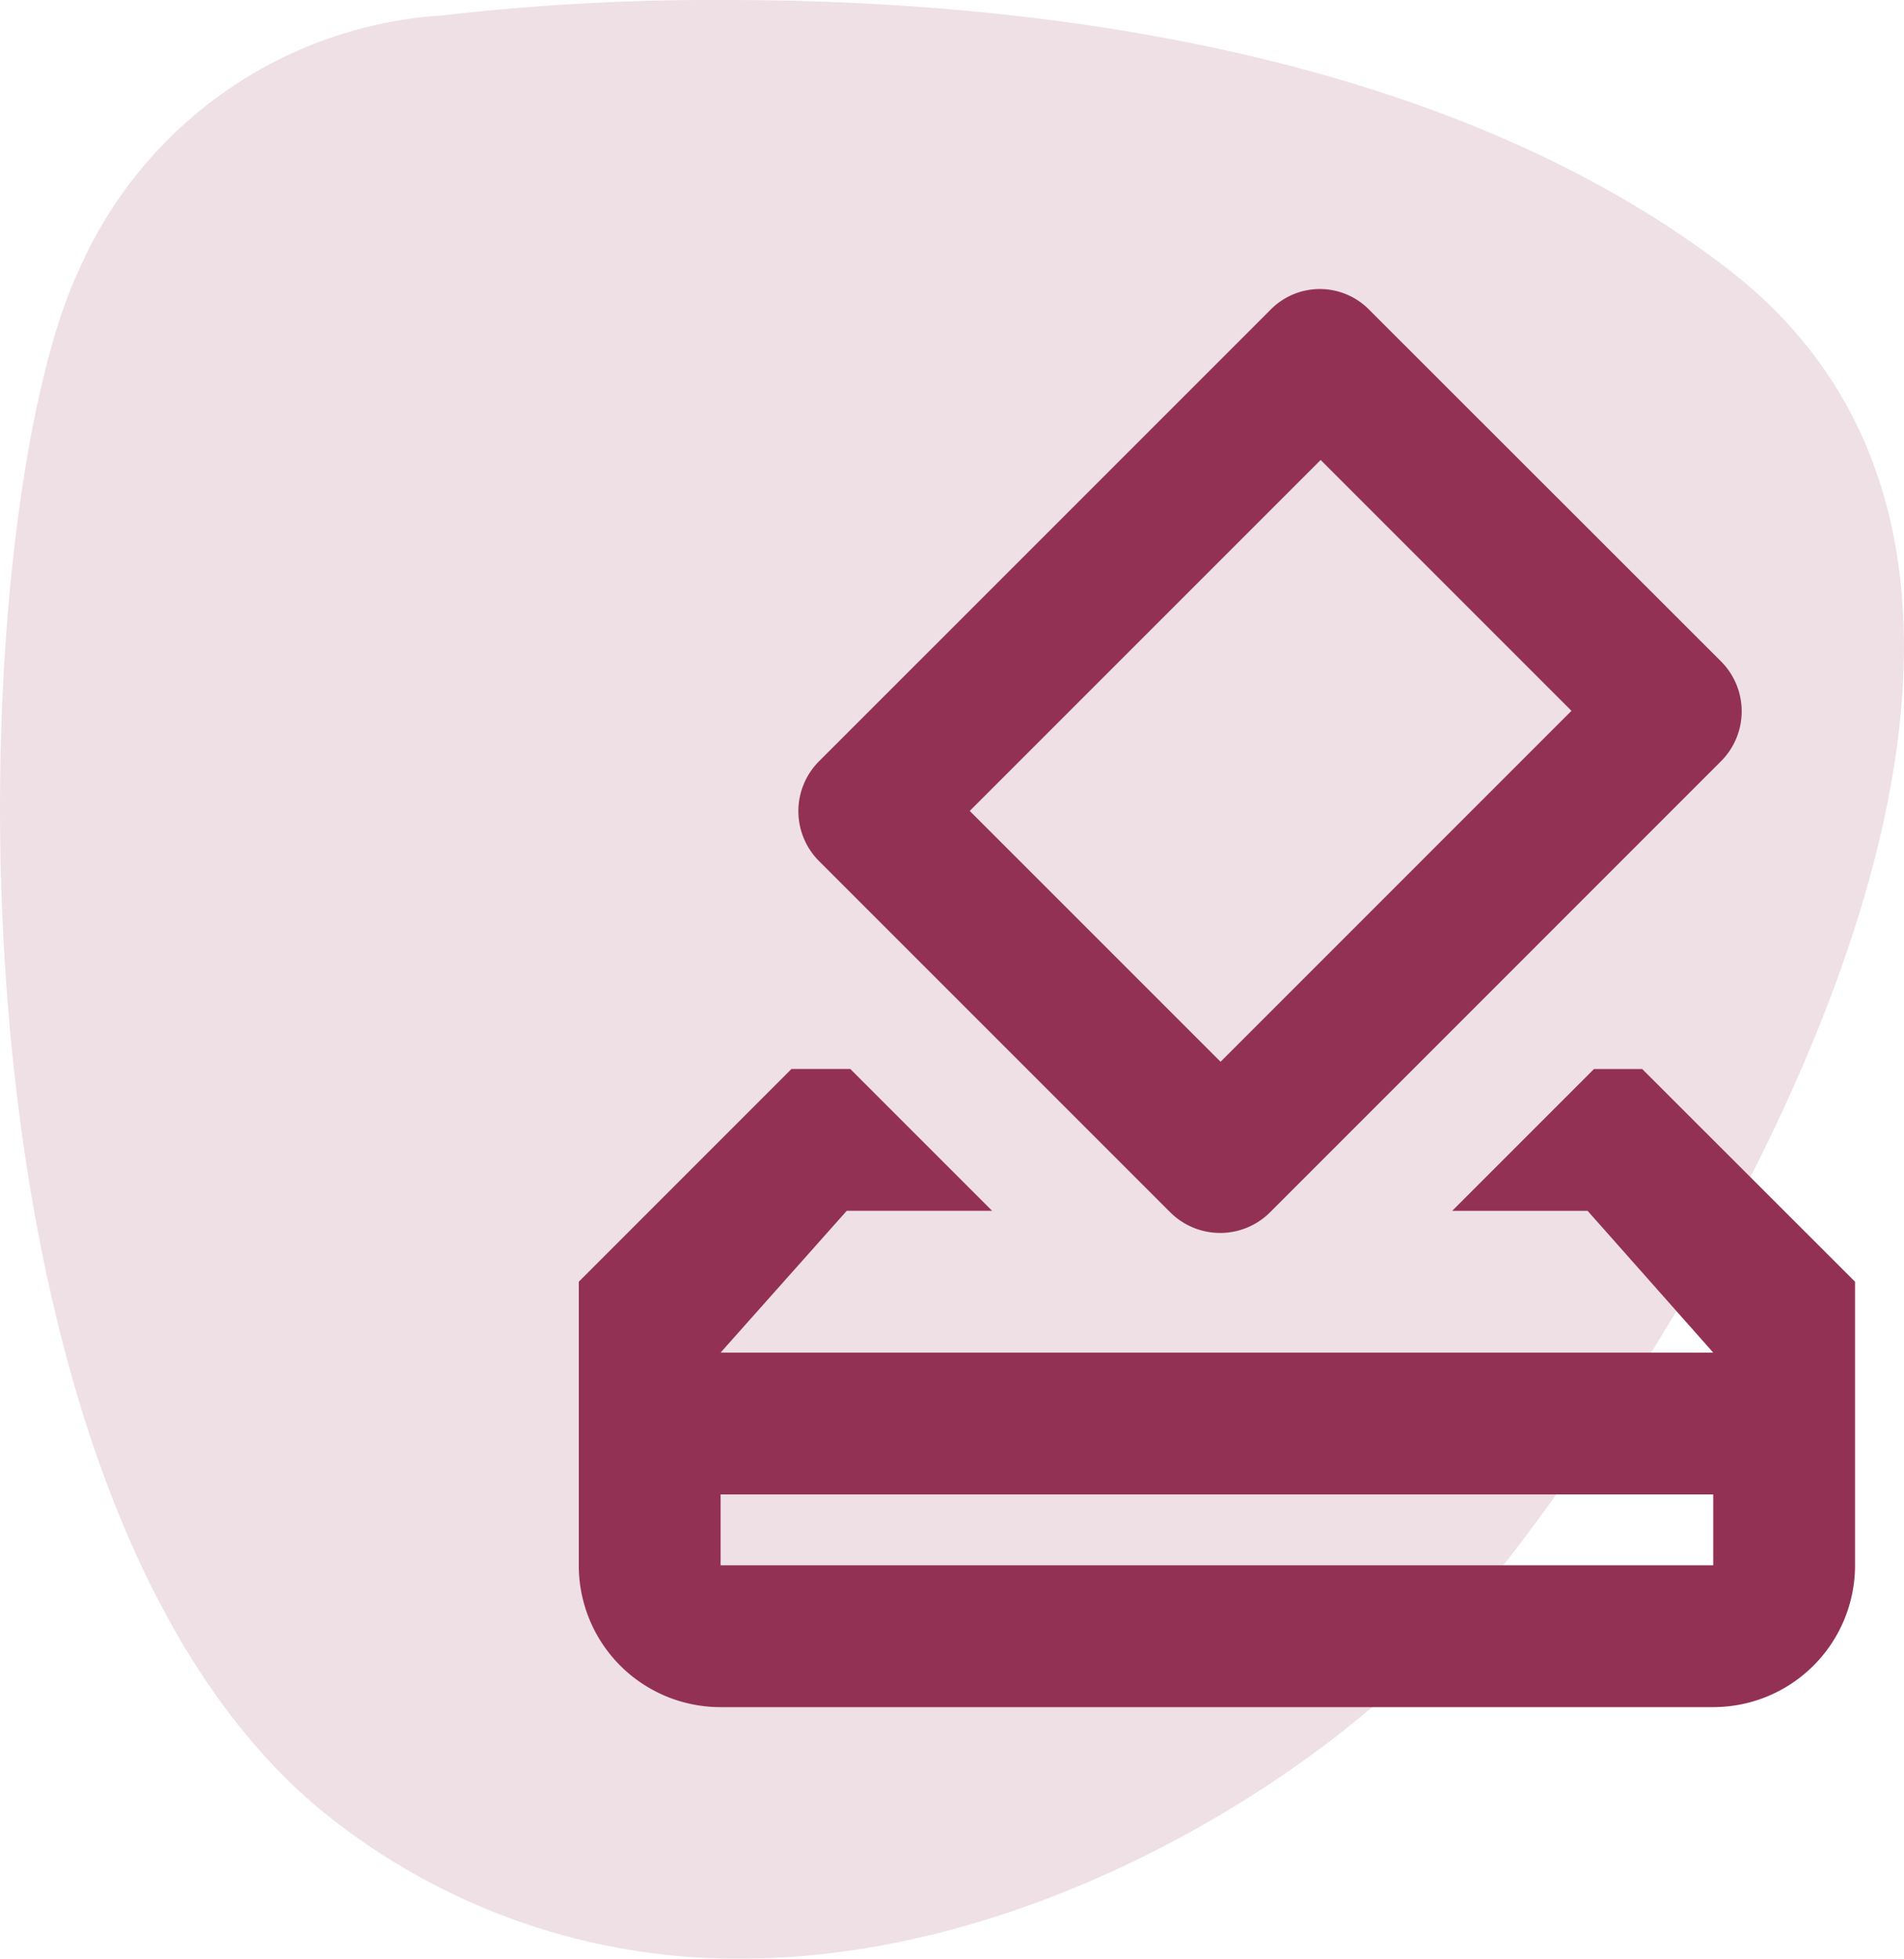
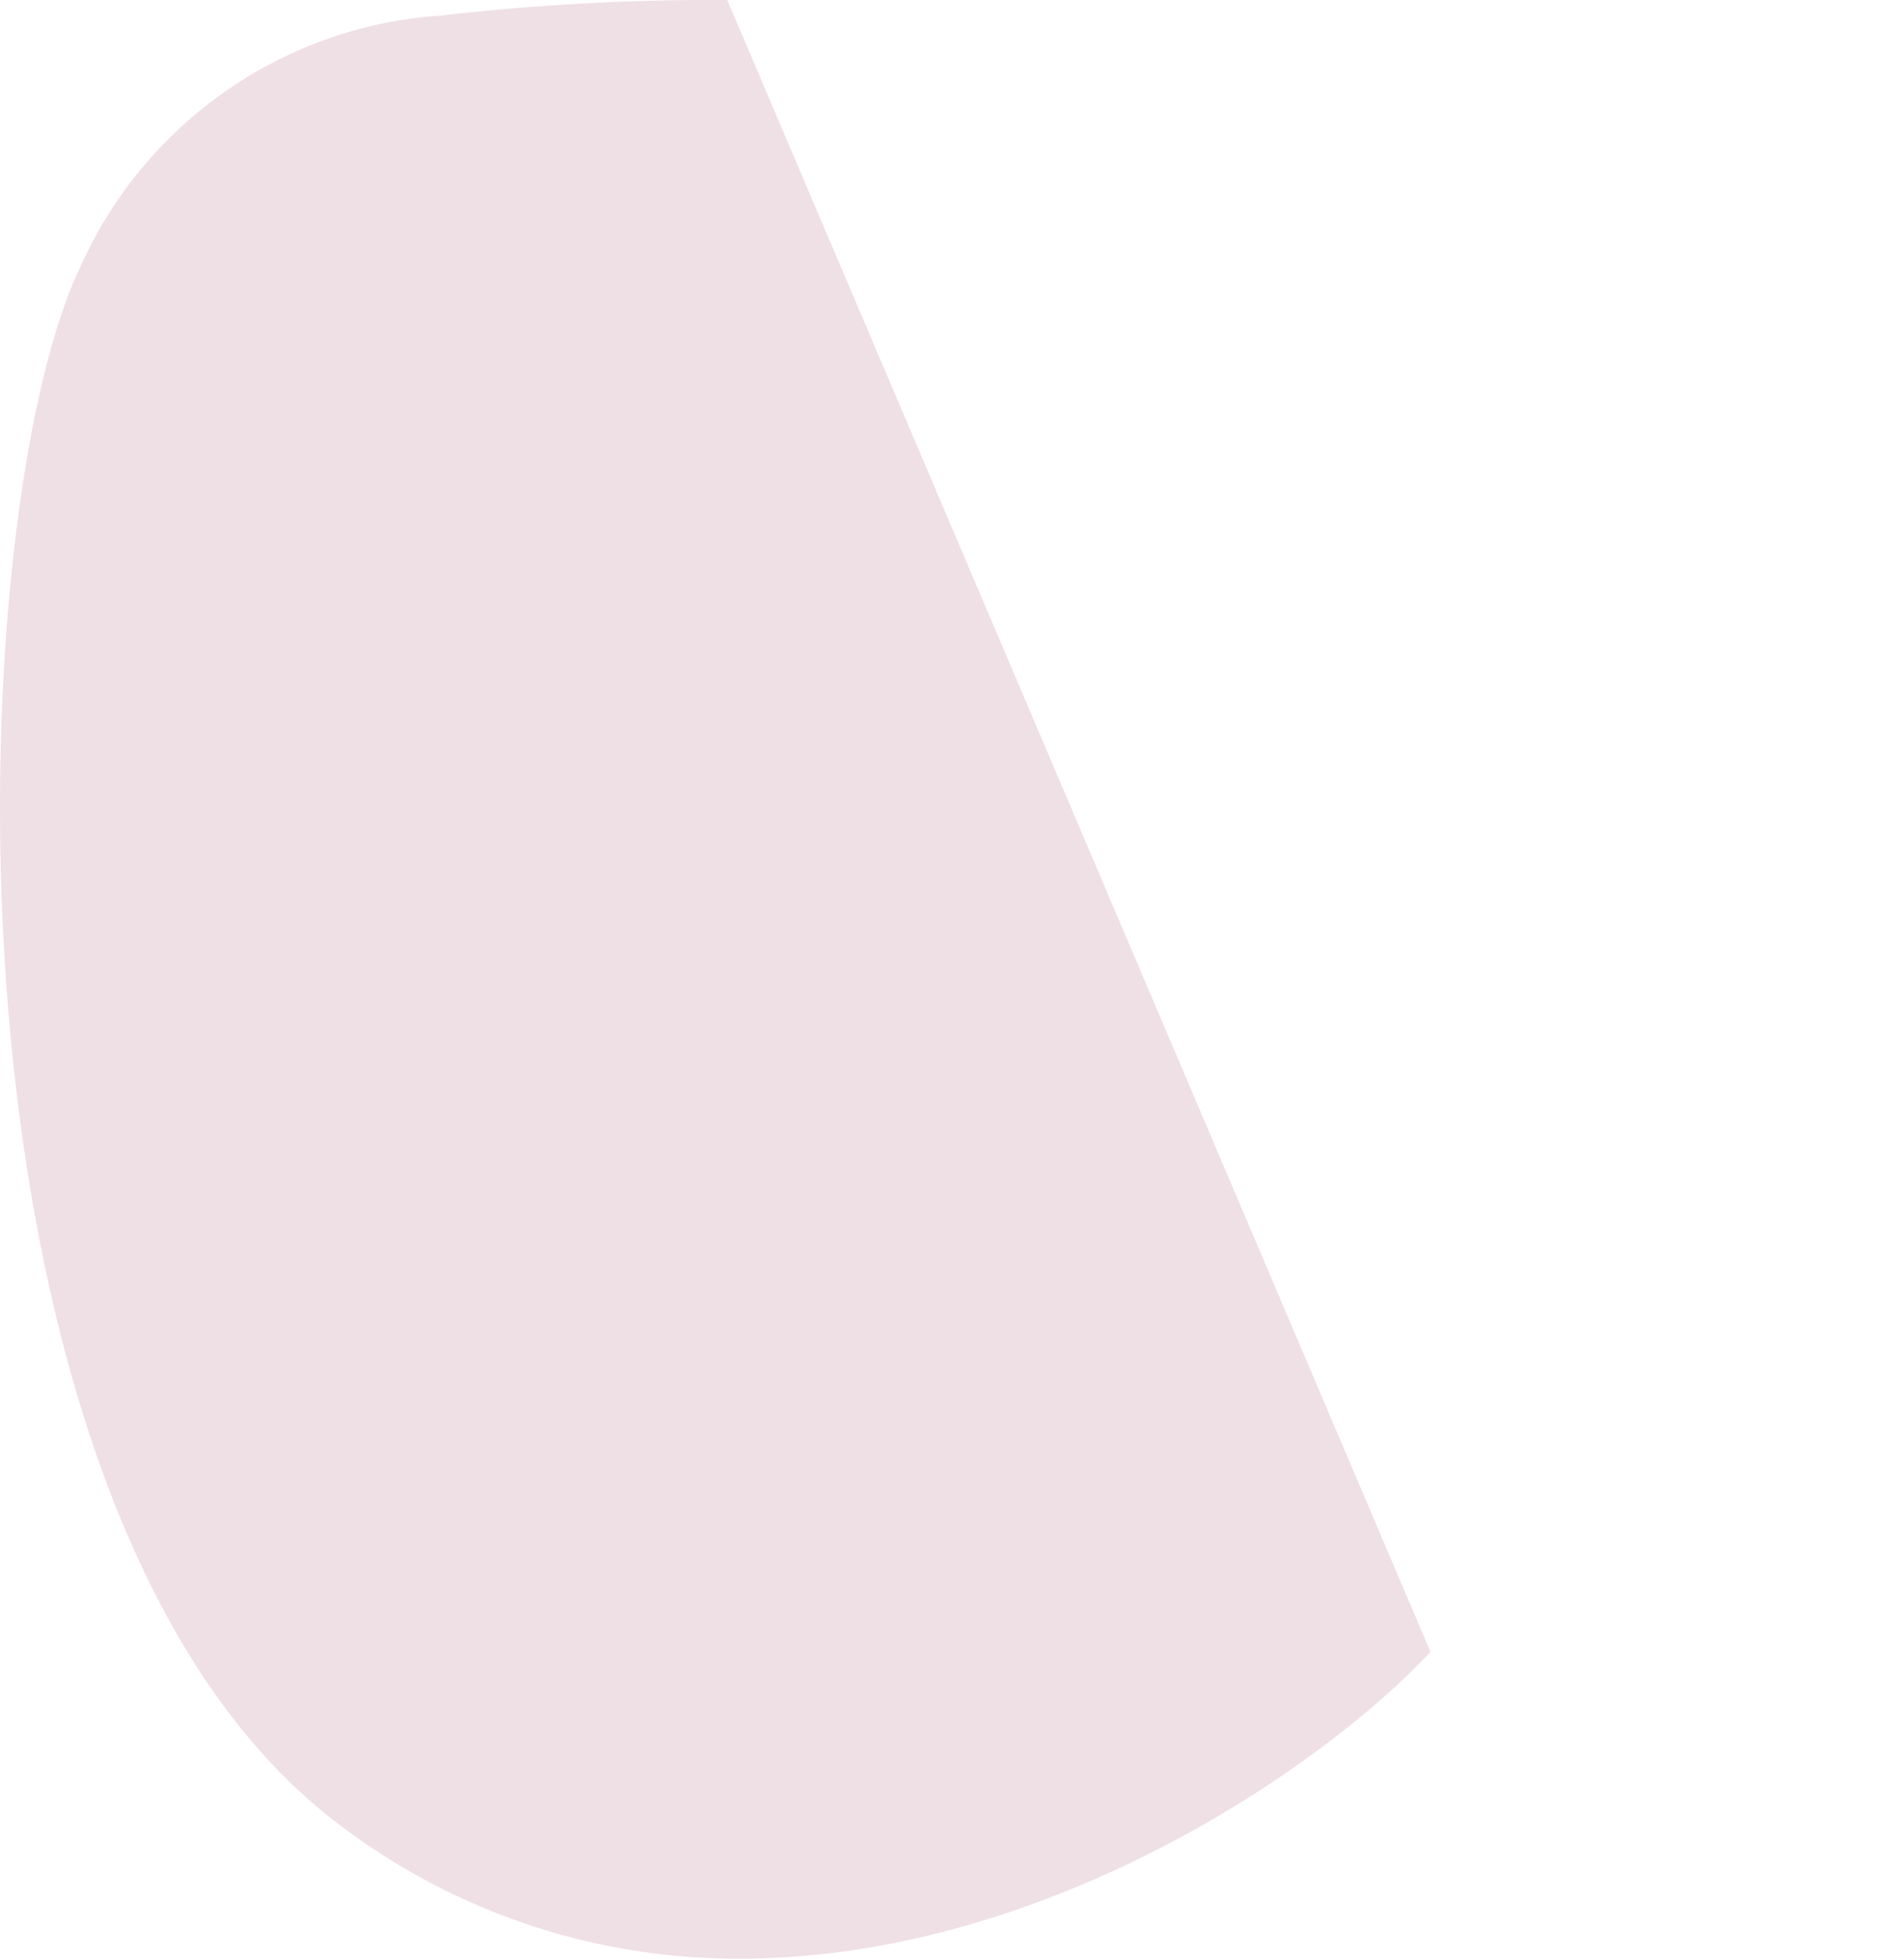
<svg xmlns="http://www.w3.org/2000/svg" width="49.344" height="50.756" viewBox="0 0 49.344 50.756">
  <g id="Gruppe_19205" data-name="Gruppe 19205" transform="translate(-826 -3811.691)">
    <g id="Gruppe_7711" data-name="Gruppe 7711" transform="translate(0 69)">
      <g id="Gruppe_7709" data-name="Gruppe 7709" transform="translate(0 80)">
        <g id="Gruppe_7707" data-name="Gruppe 7707" transform="translate(826 3662.691)">
-           <path id="Pfad_25" data-name="Pfad 25" d="M10.494,0A61.194,61.194,0,0,0,3.107.4,11.043,11.043,0,0,0-6.286,6.95C-9.416,13.5-10.269,39.394.546,47.362A16.994,16.994,0,0,0,10.84,50.755c7.733,0,14.924-4.793,17.88-7.947C32.988,38.255,48.645,16.341,36.4,6.95,28.78,1.1,17.74,0,10.494,0" transform="translate(8.353)" fill="#efe0e5" />
+           <path id="Pfad_25" data-name="Pfad 25" d="M10.494,0A61.194,61.194,0,0,0,3.107.4,11.043,11.043,0,0,0-6.286,6.95C-9.416,13.5-10.269,39.394.546,47.362A16.994,16.994,0,0,0,10.84,50.755c7.733,0,14.924-4.793,17.88-7.947" transform="translate(8.353)" fill="#efe0e5" />
        </g>
      </g>
    </g>
-     <path id="Pfad_4529" data-name="Pfad 4529" d="M30.559,22.211H29.31l-3.675,3.675h3.509L32.4,29.56H6.675l3.27-3.675h3.766l-3.675-3.675H8.512L3,27.723v7.349a3.67,3.67,0,0,0,3.656,3.675H32.4a3.674,3.674,0,0,0,3.675-3.675V27.723ZM32.4,35.072H6.675V33.235H32.4Zm-14.074-9.15a1.83,1.83,0,0,0,2.591,0L32.6,14.237a1.83,1.83,0,0,0,0-2.591L23.5,2.552a1.792,1.792,0,0,0-2.572-.018l-11.7,11.7a1.83,1.83,0,0,0,0,2.591l9.094,9.094Zm3.9-19.493,6.5,6.5-9.094,9.094-6.5-6.5,9.094-9.094Z" transform="translate(838 3817.182)" fill="#933154" />
  </g>
</svg>